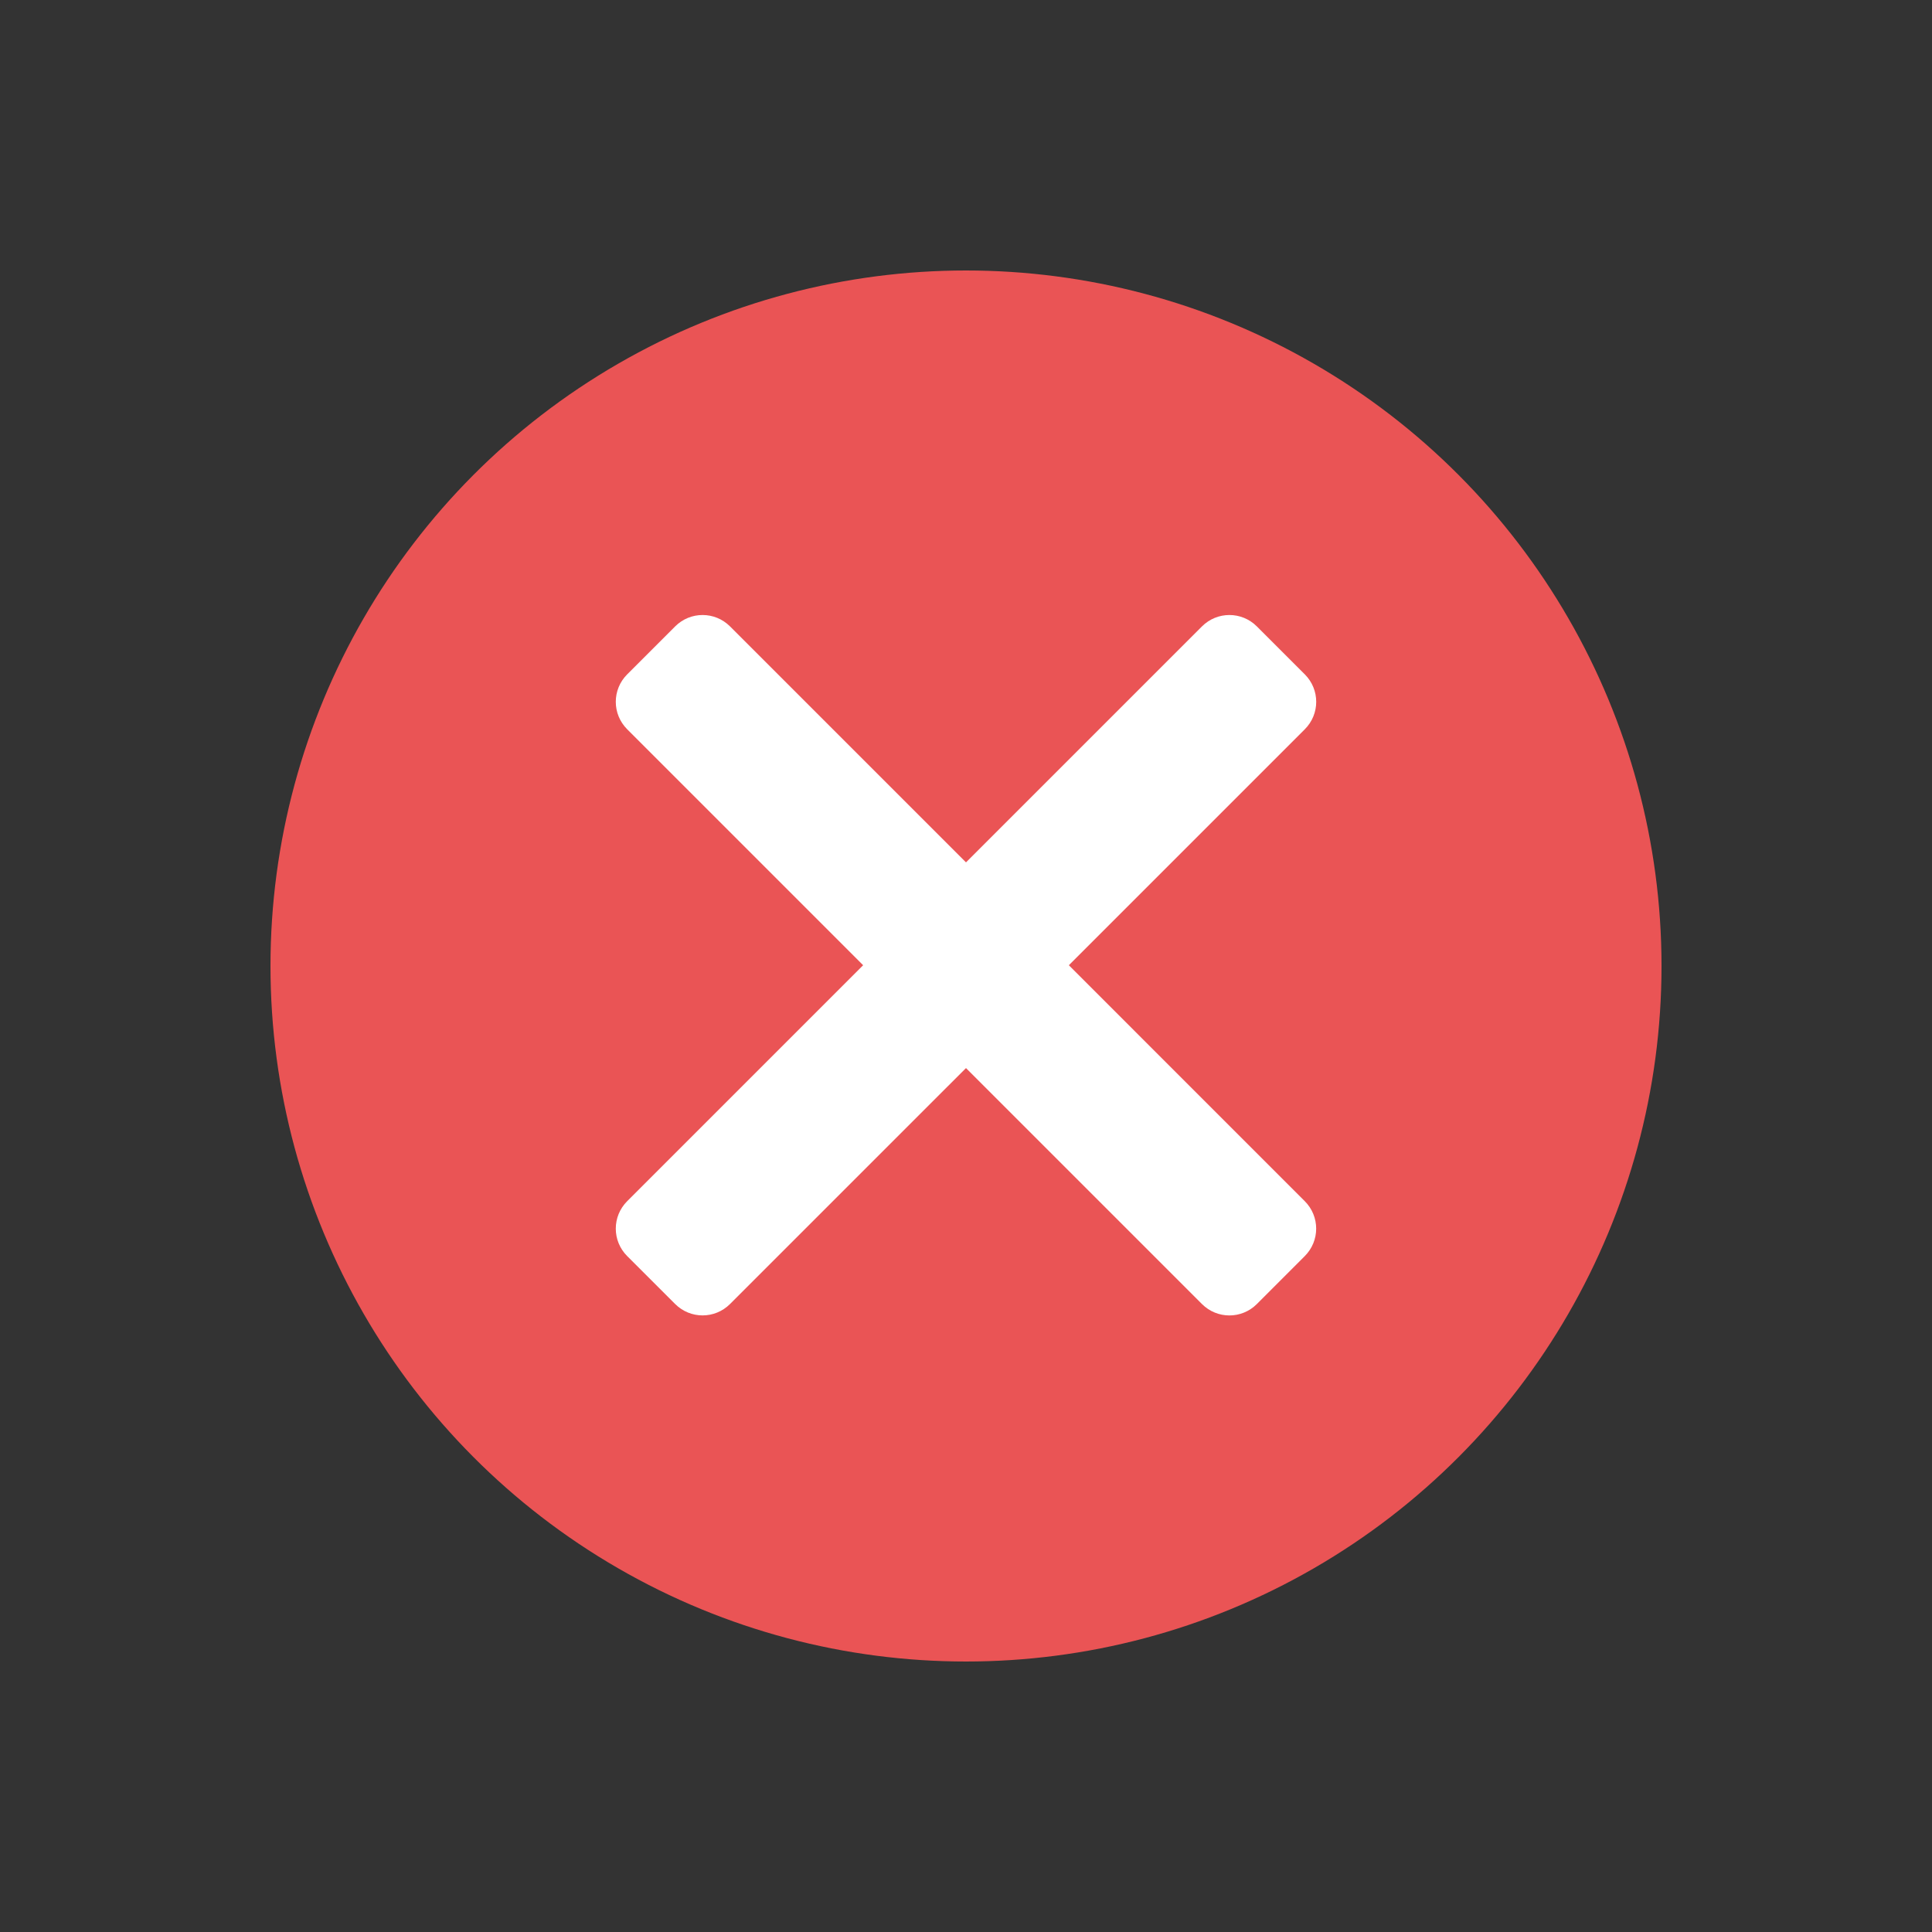
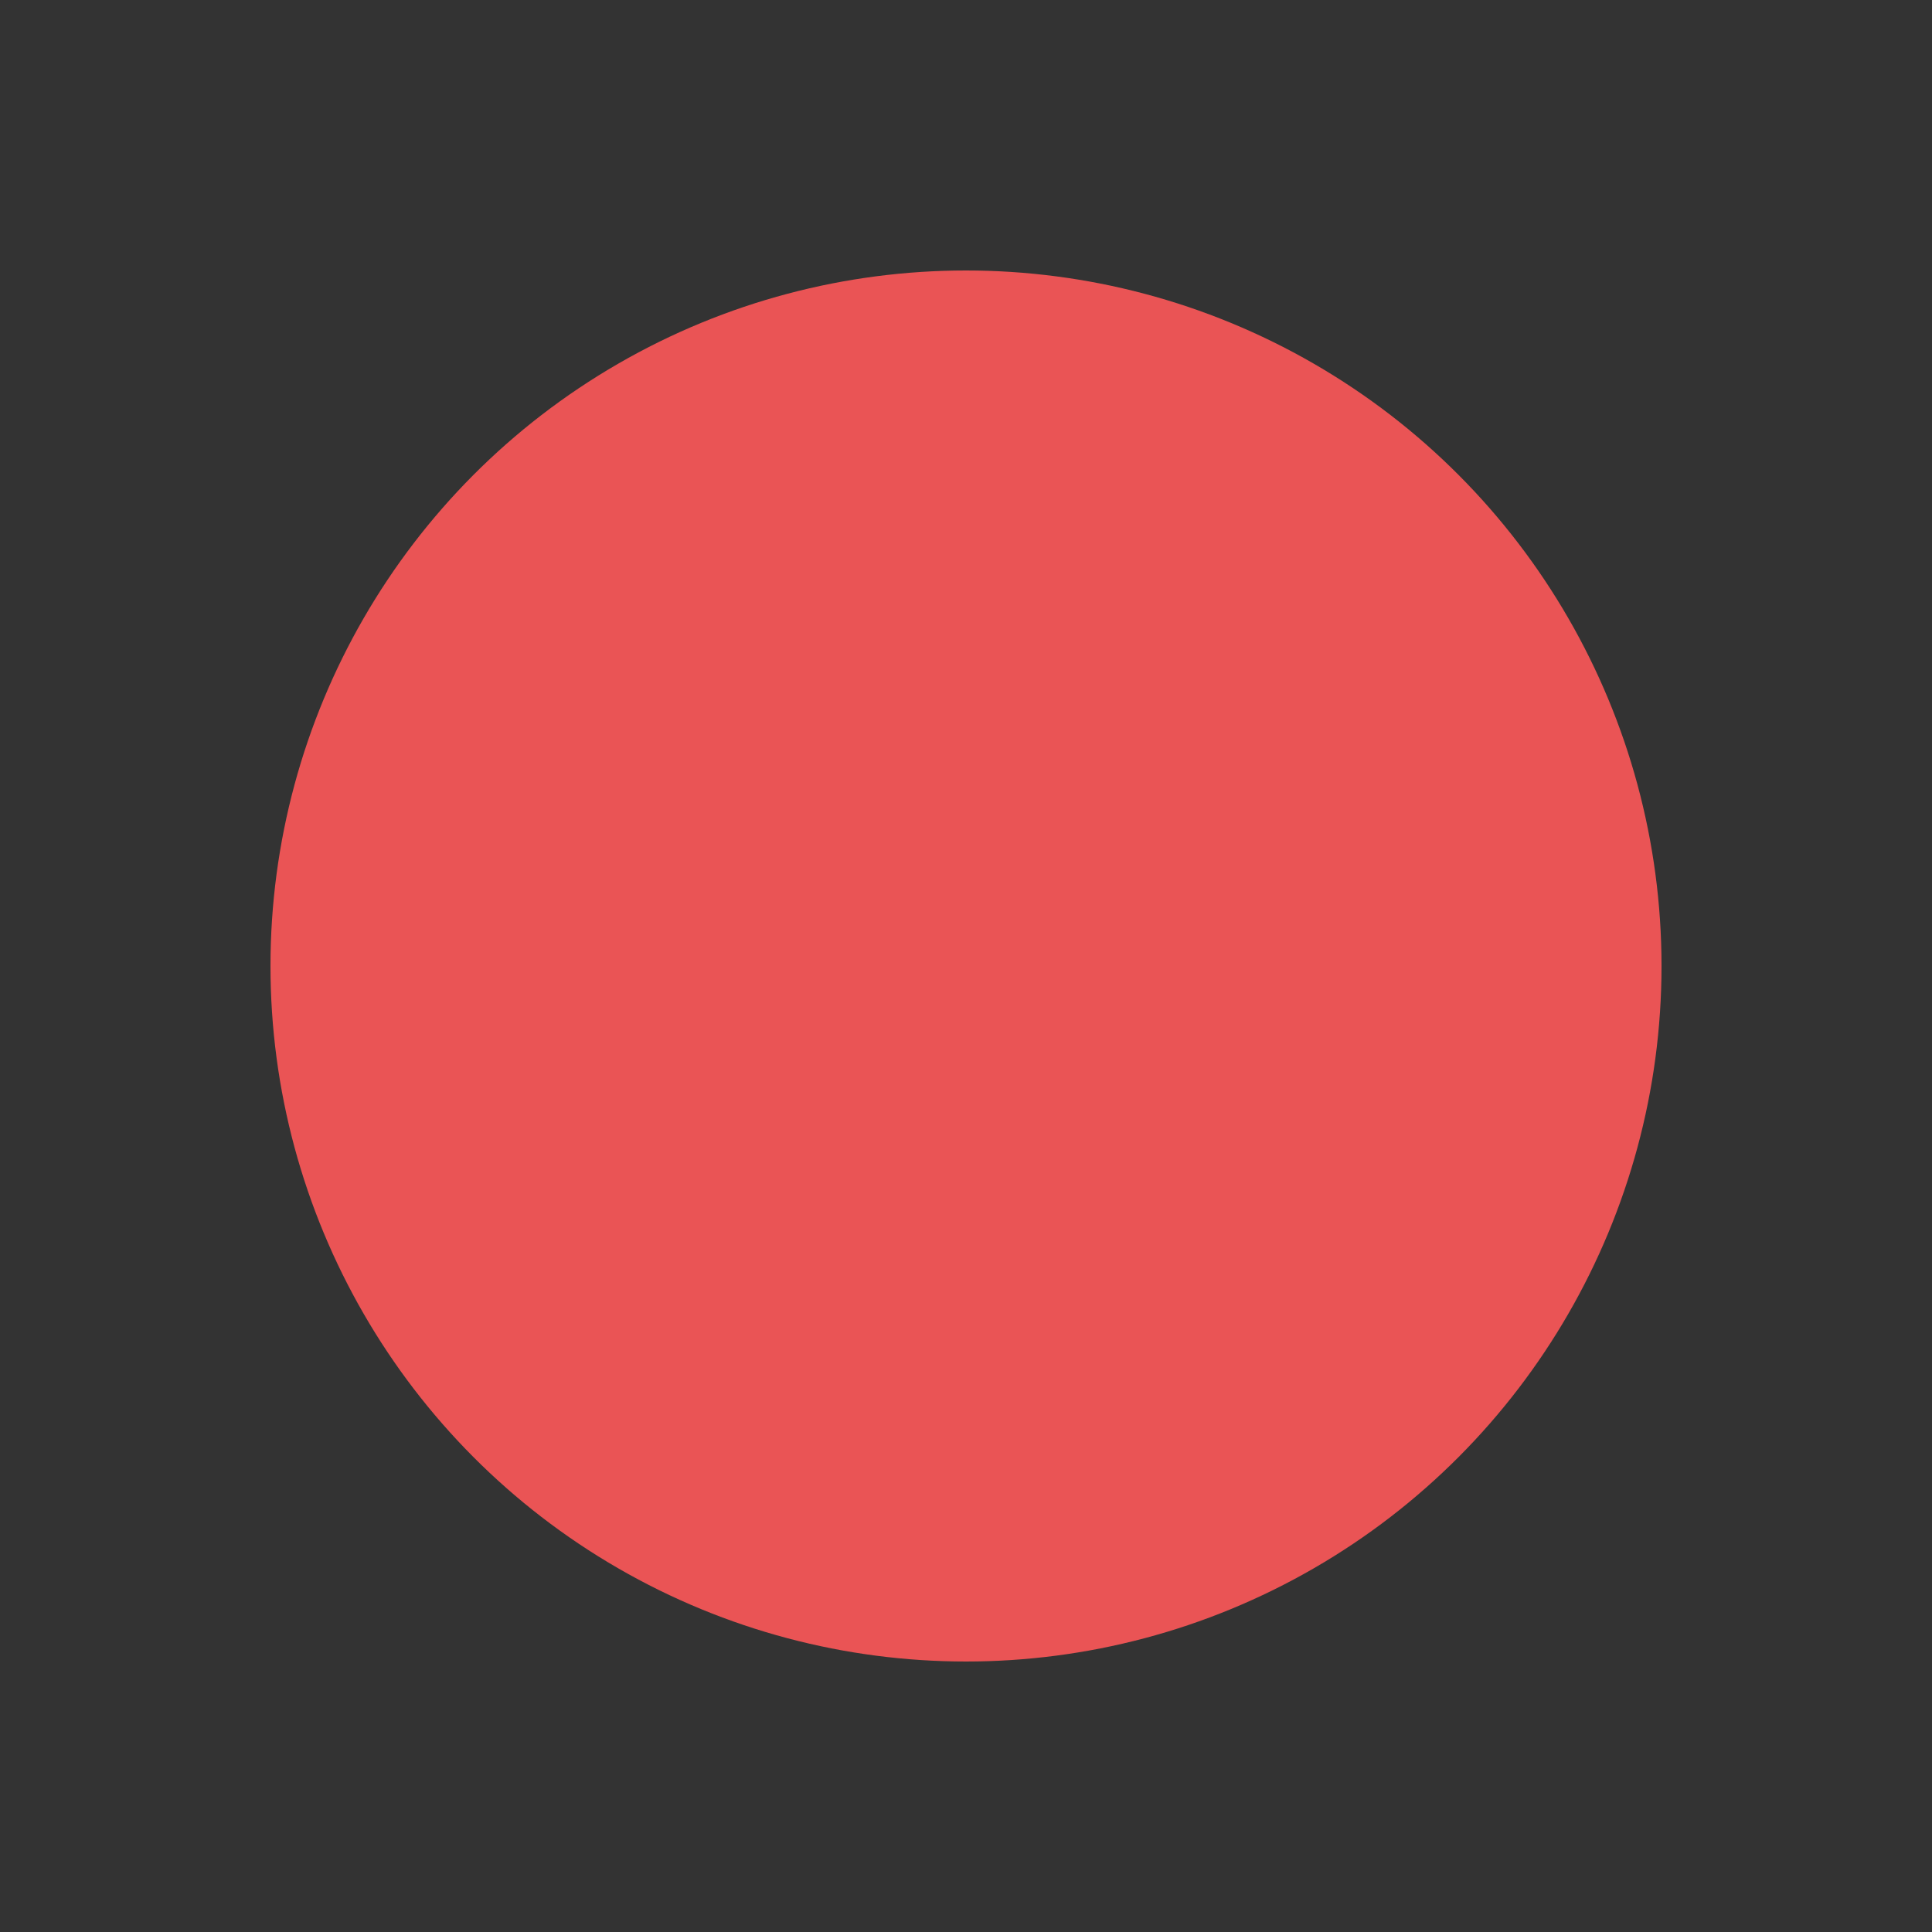
<svg xmlns="http://www.w3.org/2000/svg" width="100%" height="100%" viewBox="0 0 50 50" version="1.1" xml:space="preserve" style="fill-rule:evenodd;clip-rule:evenodd;stroke-linejoin:round;stroke-miterlimit:2;">
  <rect x="0" y="0" width="50" height="50" fill="#333333" stroke="none" />
  <g transform="matrix(1,0,0,1,-1,1)">
    <circle cx="26" cy="24" r="18" style="fill:rgb(234,84,85);" />
  </g>
-   <path d="M32.528,16.212C32.134,15.818 31.5,15.818 31.106,16.212L16.232,31.086C15.838,31.48 15.838,32.114 16.232,32.508L17.472,33.747C17.866,34.141 18.5,34.141 18.894,33.747L33.768,18.874C34.162,18.48 34.162,17.846 33.768,17.452L32.528,16.212Z" style="fill:white;fill-rule:nonzero;" />
-   <path d="M16.232,17.452C15.838,17.846 15.838,18.48 16.232,18.874L31.106,33.748C31.5,34.142 32.134,34.142 32.528,33.748L33.767,32.508C34.161,32.114 34.161,31.48 33.767,31.086L18.894,16.212C18.5,15.818 17.866,15.818 17.472,16.212L16.232,17.452L16.232,17.452Z" style="fill:white;fill-rule:nonzero;" />
</svg>